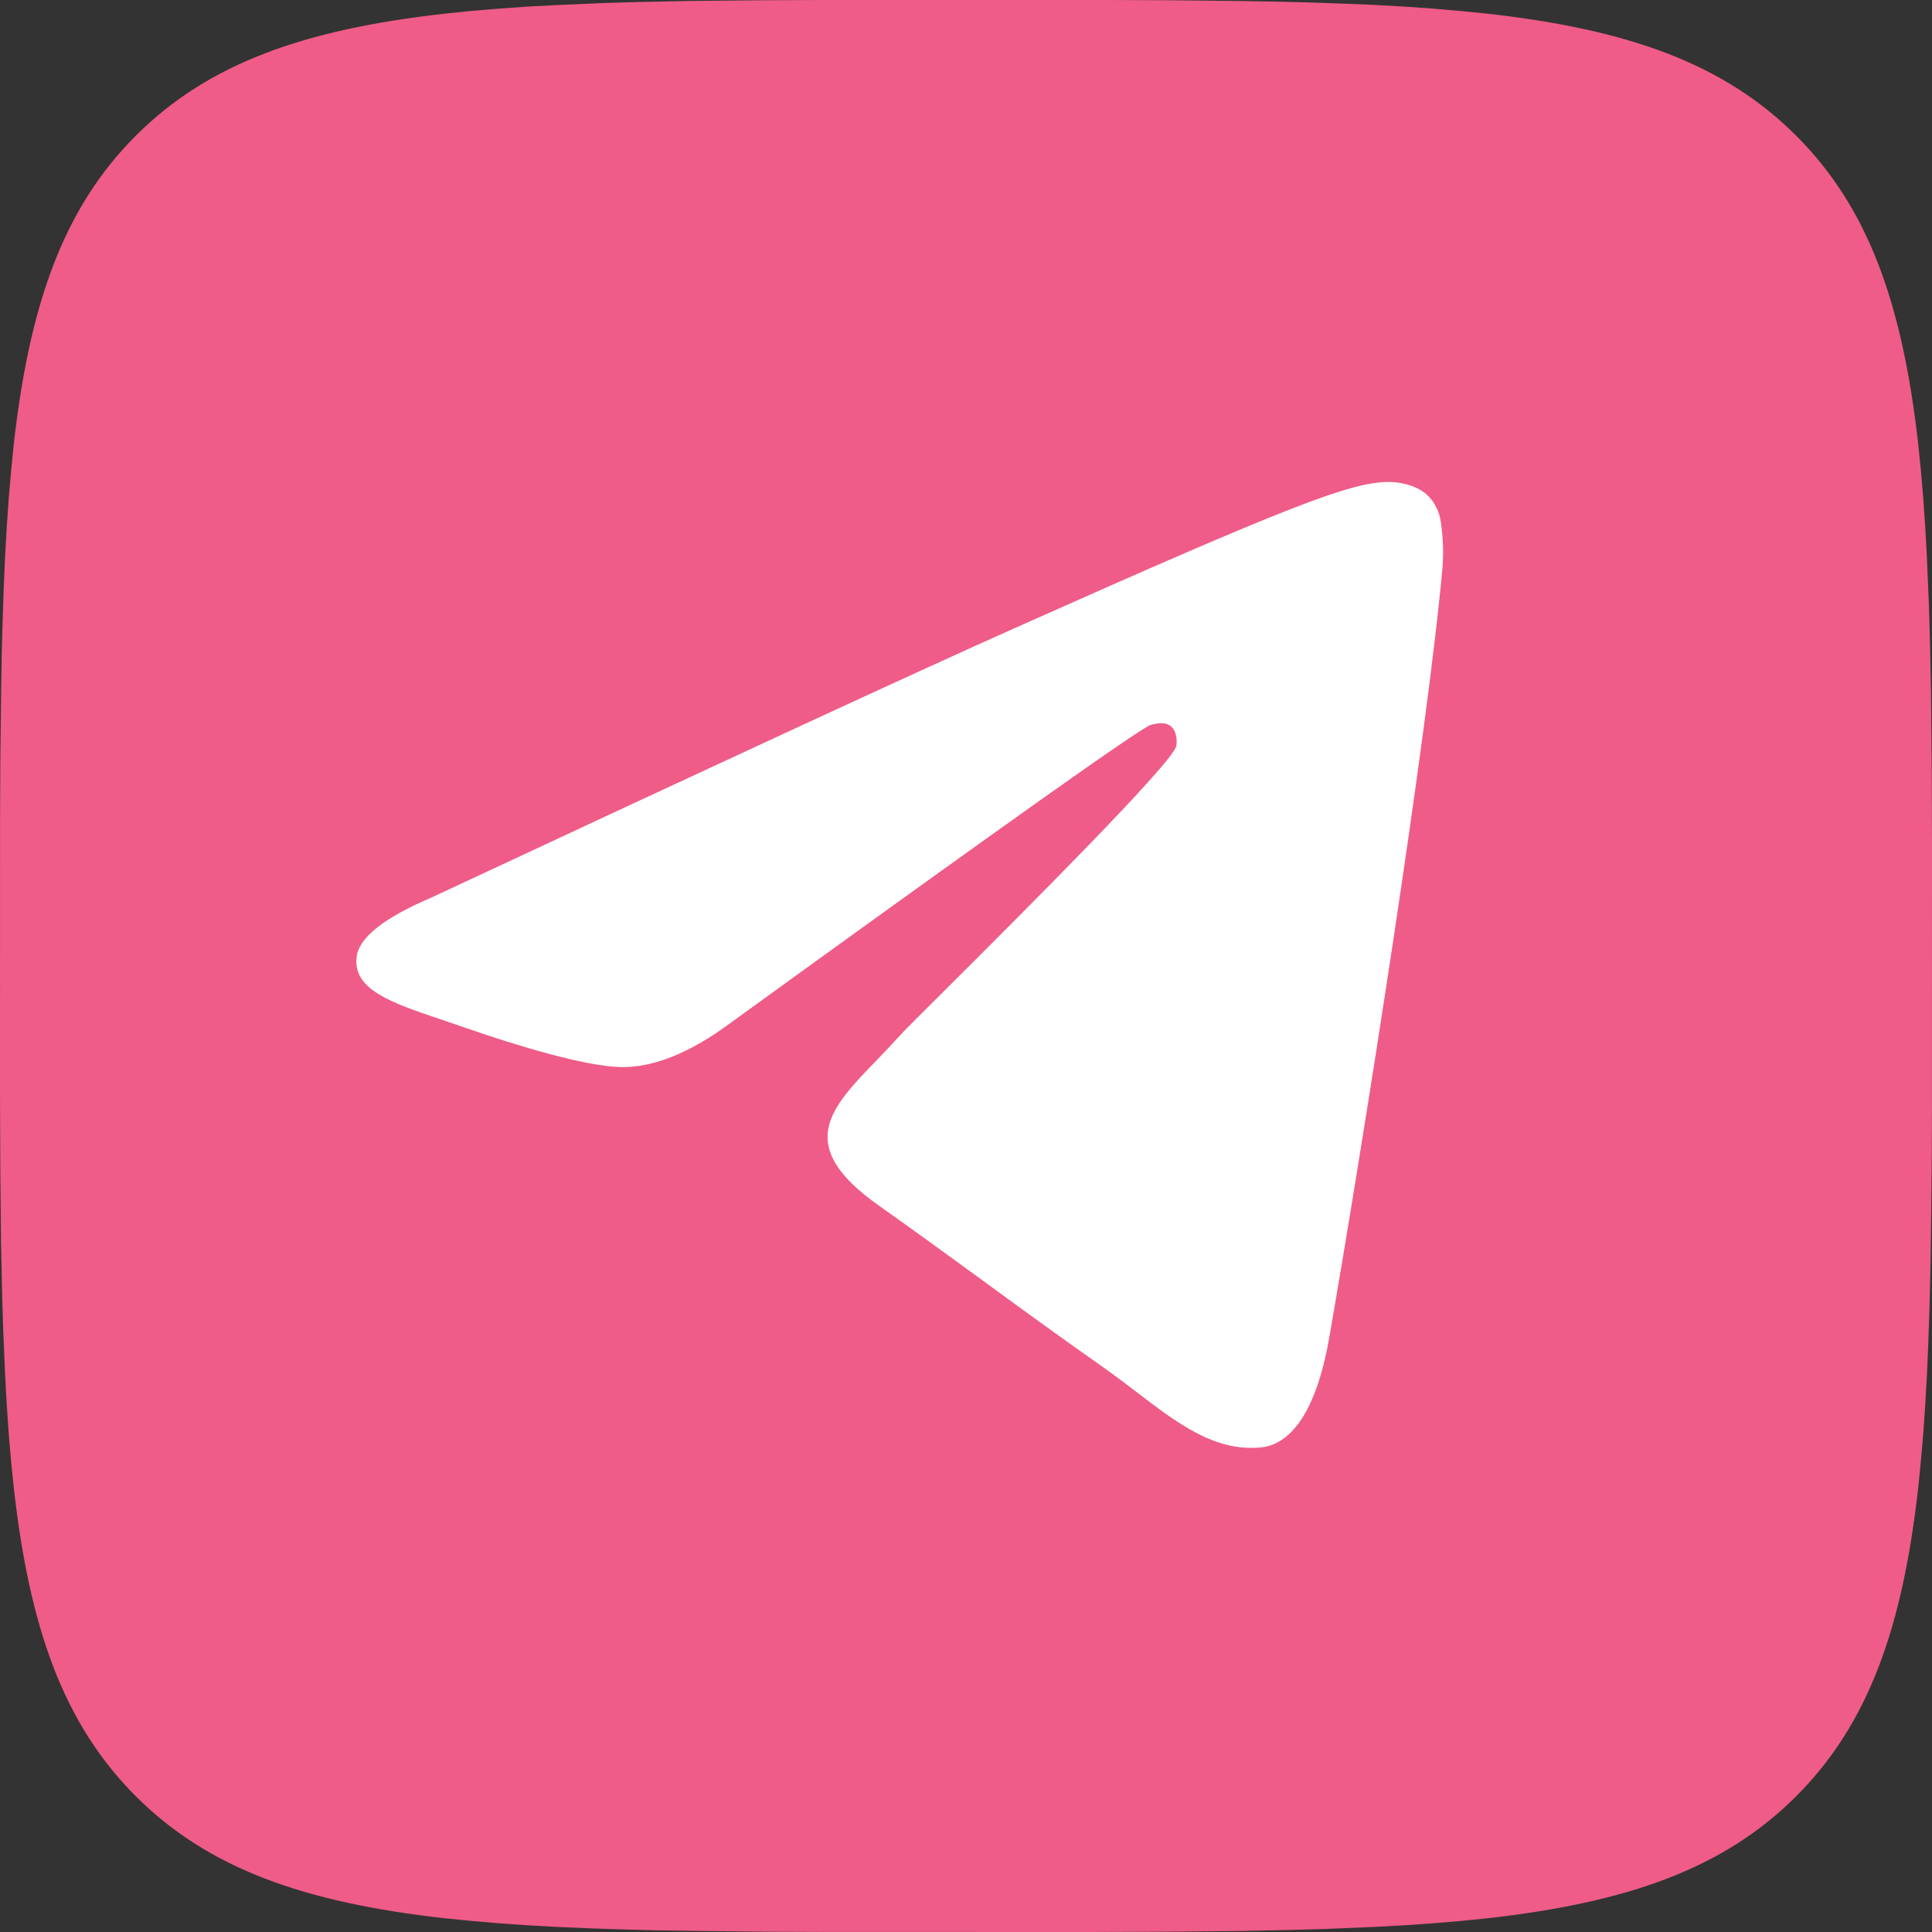
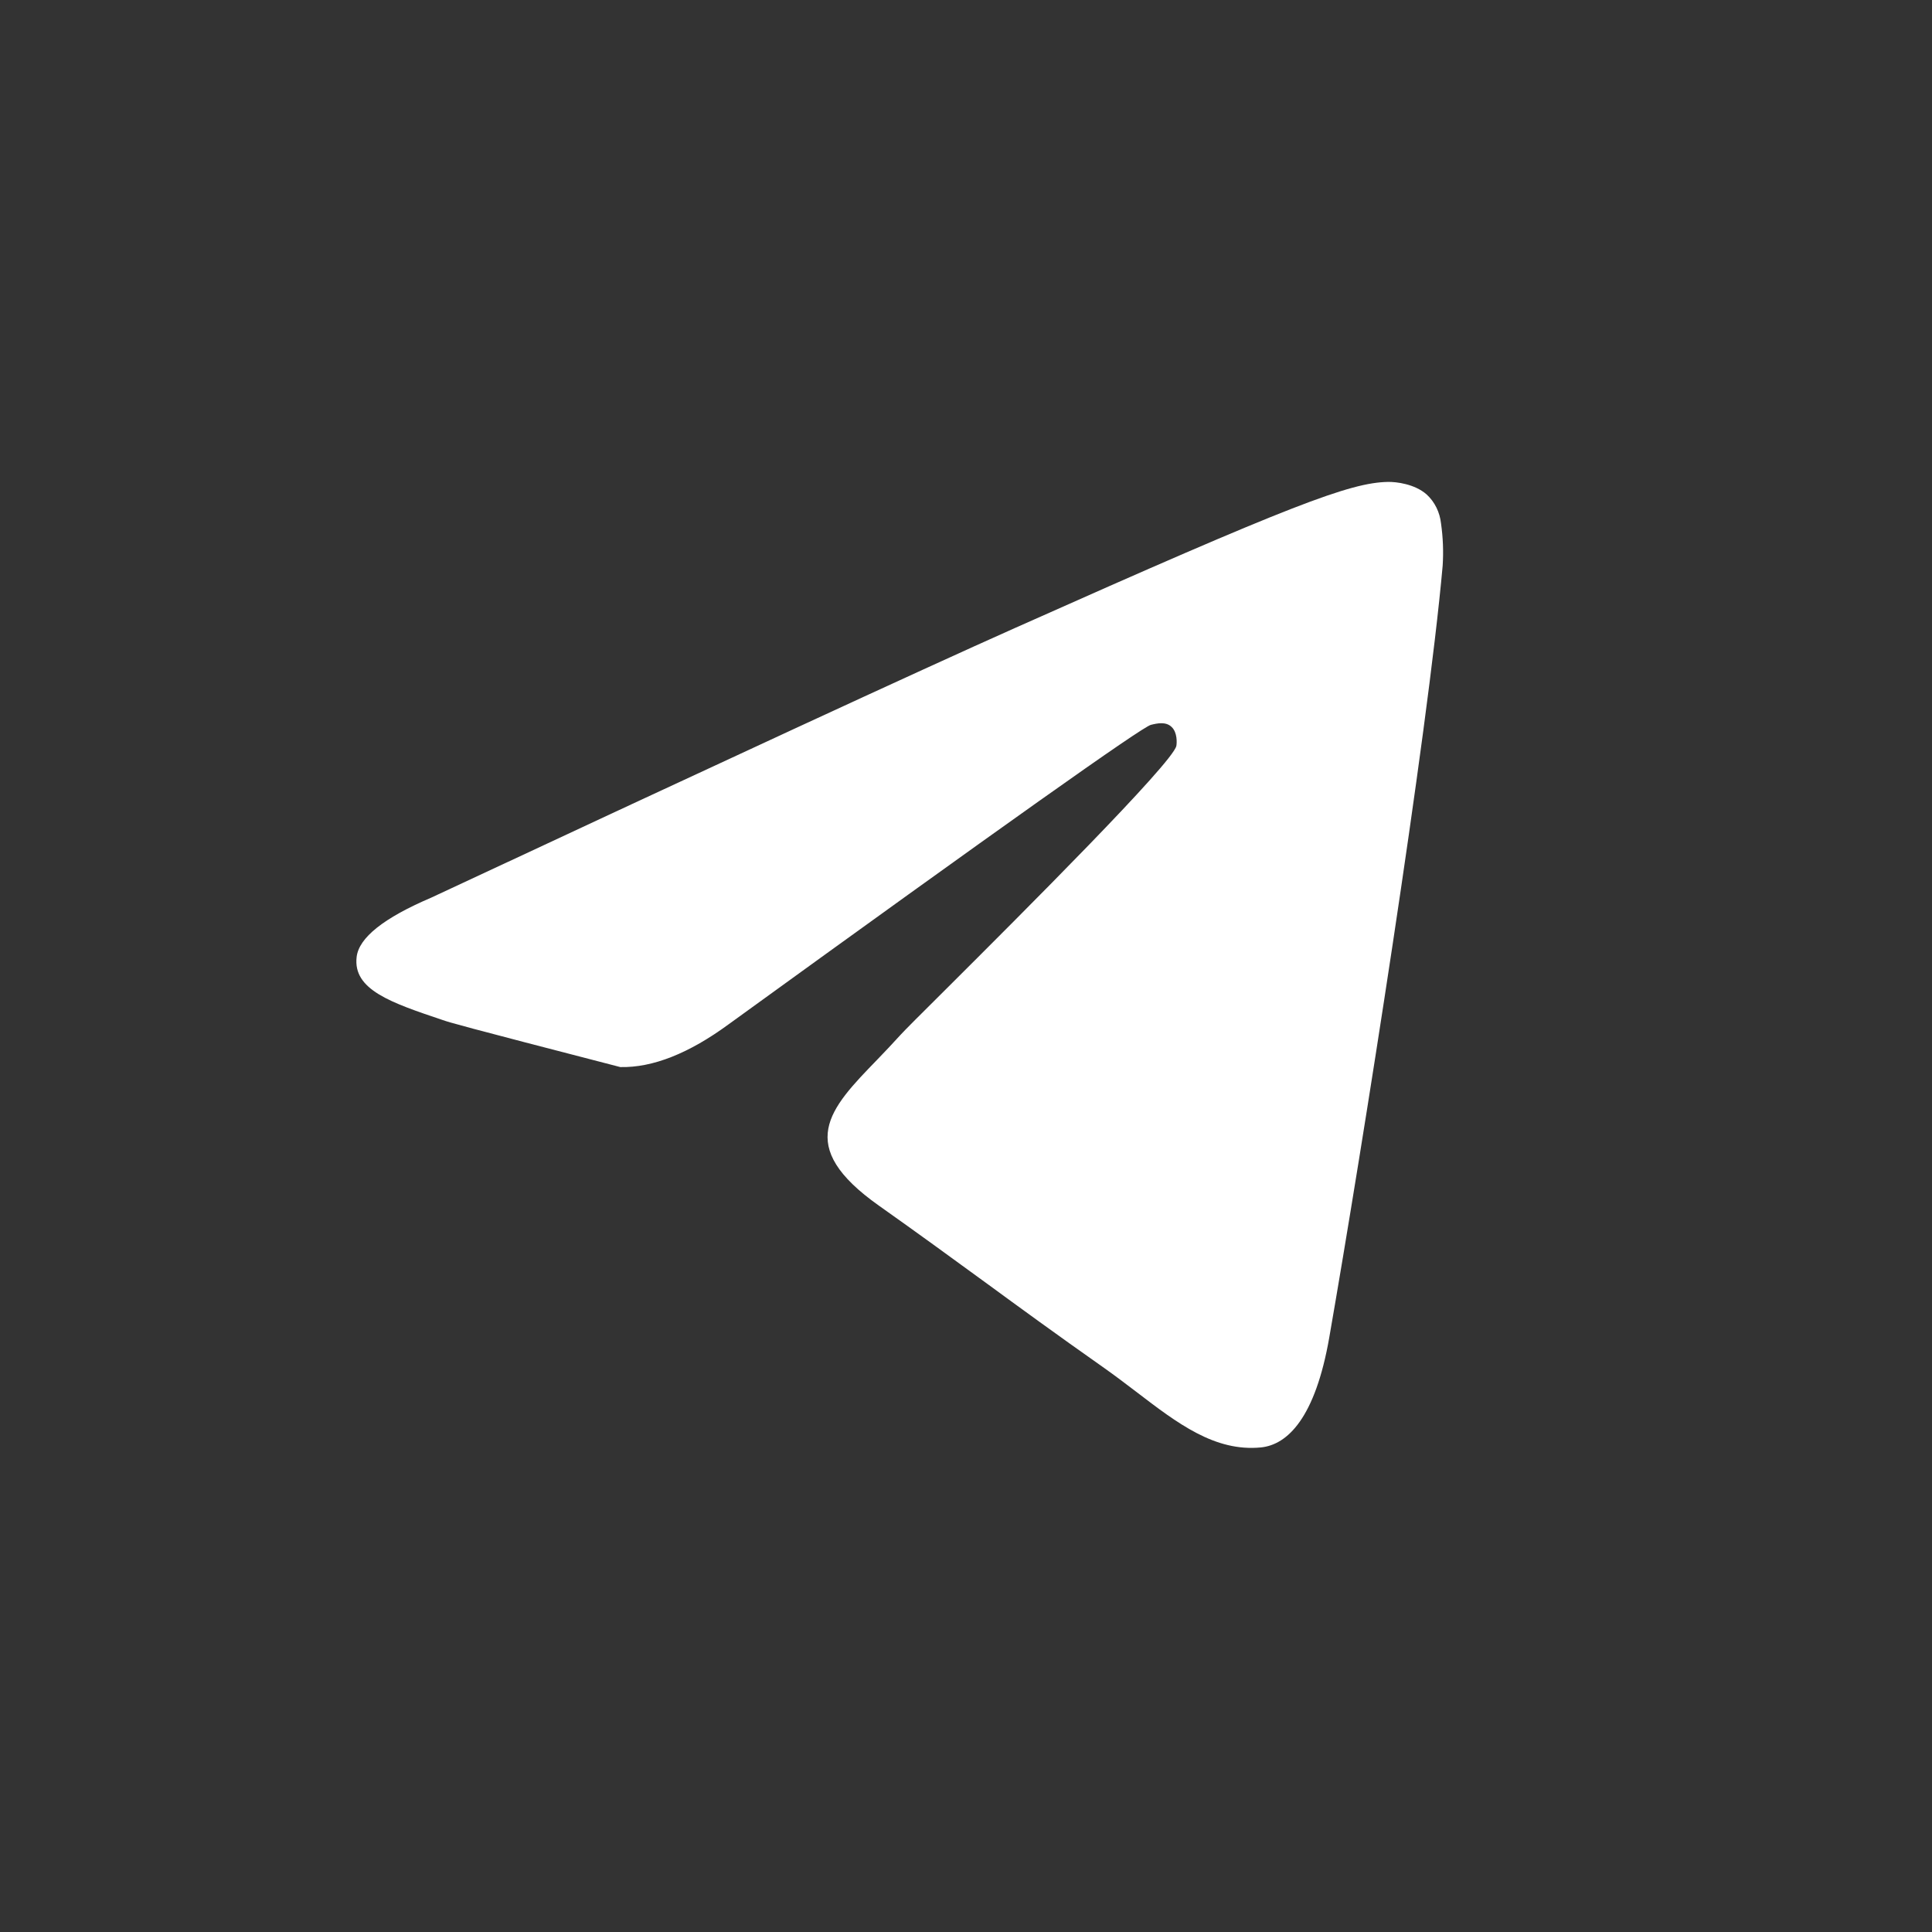
<svg xmlns="http://www.w3.org/2000/svg" width="32" height="32" viewBox="0 0 32 32" fill="none">
  <rect x="0" y="0" width="32" height="32" fill="#333333" stroke="none" />
-   <path d="M12.652 0.004L13.624 0H18.376L19.349 0.004L20.568 0.017L21.145 0.027L21.703 0.041L22.24 0.06L22.757 0.081L23.256 0.109L23.736 0.143L24.196 0.183L24.64 0.227C26.96 0.488 28.551 1.048 29.751 2.248C30.951 3.448 31.511 5.038 31.772 7.359L31.817 7.803L31.856 8.264L31.889 8.744L31.916 9.242L31.949 10.026L31.965 10.572L31.983 11.431L31.995 12.651L32 13.958L31.999 18.375L31.995 19.349L31.981 20.567L31.972 21.145L31.957 21.702L31.939 22.24L31.917 22.757L31.889 23.256L31.856 23.736L31.816 24.196L31.772 24.64C31.511 26.96 30.951 28.55 29.751 29.751C28.551 30.951 26.961 31.511 24.64 31.772L24.196 31.817L23.735 31.856L23.255 31.889L22.757 31.916L21.973 31.949L21.427 31.965L20.568 31.983L19.348 31.995L18.041 32L13.624 31.999L12.651 31.995L11.432 31.981L10.855 31.972L10.297 31.957L9.76 31.939L9.243 31.917L8.744 31.889L8.264 31.856L7.804 31.816L7.36 31.772C5.04 31.511 3.449 30.951 2.249 29.751C1.049 28.55 0.489 26.961 0.228 24.64L0.183 24.196L0.144 23.734L0.111 23.254L0.084 22.757L0.051 21.973L0.035 21.426L0.017 20.567L0.005 19.348L0 18.041L0.001 13.623L0.005 12.65L0.019 11.431L0.028 10.854L0.043 10.296L0.061 9.759L0.083 9.242L0.111 8.743L0.144 8.263L0.184 7.803L0.228 7.359C0.489 5.039 1.049 3.448 2.249 2.248C3.449 1.048 5.039 0.488 7.36 0.227L7.804 0.181L8.265 0.143L8.745 0.109L9.243 0.083L10.027 0.049L10.573 0.033L11.432 0.016L12.652 0.004Z" fill="#EF5C88" />
-   <path d="M7.14 14.869C11.972 12.612 15.194 11.123 16.806 10.404C21.409 8.351 22.365 7.994 22.988 7.982C23.126 7.979 23.433 8.016 23.63 8.19C23.763 8.312 23.848 8.484 23.868 8.671C23.901 8.902 23.91 9.137 23.895 9.37C23.645 12.182 22.565 19.003 22.017 22.152C21.785 23.484 21.326 23.93 20.884 23.974C20.122 24.048 19.505 23.577 18.818 23.051C18.637 22.913 18.452 22.773 18.259 22.637C17.496 22.1 16.908 21.671 16.318 21.239L16.271 21.205C15.746 20.822 15.217 20.436 14.56 19.971C13.151 18.976 13.739 18.366 14.527 17.554C14.654 17.422 14.786 17.284 14.916 17.14C14.974 17.075 15.257 16.792 15.658 16.394C16.942 15.114 19.42 12.641 19.484 12.355C19.493 12.308 19.503 12.133 19.406 12.041C19.31 11.948 19.166 11.98 19.062 12.006C18.916 12.041 16.586 13.693 12.072 16.963C11.411 17.448 10.811 17.686 10.274 17.674C9.683 17.66 8.545 17.315 7.698 17.02C7.574 16.976 7.452 16.936 7.335 16.896C6.476 16.607 5.843 16.394 5.907 15.851C5.944 15.531 6.356 15.204 7.14 14.869Z" fill="white" />
+   <path d="M7.14 14.869C11.972 12.612 15.194 11.123 16.806 10.404C21.409 8.351 22.365 7.994 22.988 7.982C23.126 7.979 23.433 8.016 23.63 8.19C23.763 8.312 23.848 8.484 23.868 8.671C23.901 8.902 23.91 9.137 23.895 9.37C23.645 12.182 22.565 19.003 22.017 22.152C21.785 23.484 21.326 23.93 20.884 23.974C20.122 24.048 19.505 23.577 18.818 23.051C18.637 22.913 18.452 22.773 18.259 22.637C17.496 22.1 16.908 21.671 16.318 21.239L16.271 21.205C15.746 20.822 15.217 20.436 14.56 19.971C13.151 18.976 13.739 18.366 14.527 17.554C14.654 17.422 14.786 17.284 14.916 17.14C14.974 17.075 15.257 16.792 15.658 16.394C16.942 15.114 19.42 12.641 19.484 12.355C19.493 12.308 19.503 12.133 19.406 12.041C19.31 11.948 19.166 11.98 19.062 12.006C18.916 12.041 16.586 13.693 12.072 16.963C11.411 17.448 10.811 17.686 10.274 17.674C7.574 16.976 7.452 16.936 7.335 16.896C6.476 16.607 5.843 16.394 5.907 15.851C5.944 15.531 6.356 15.204 7.14 14.869Z" fill="white" />
</svg>